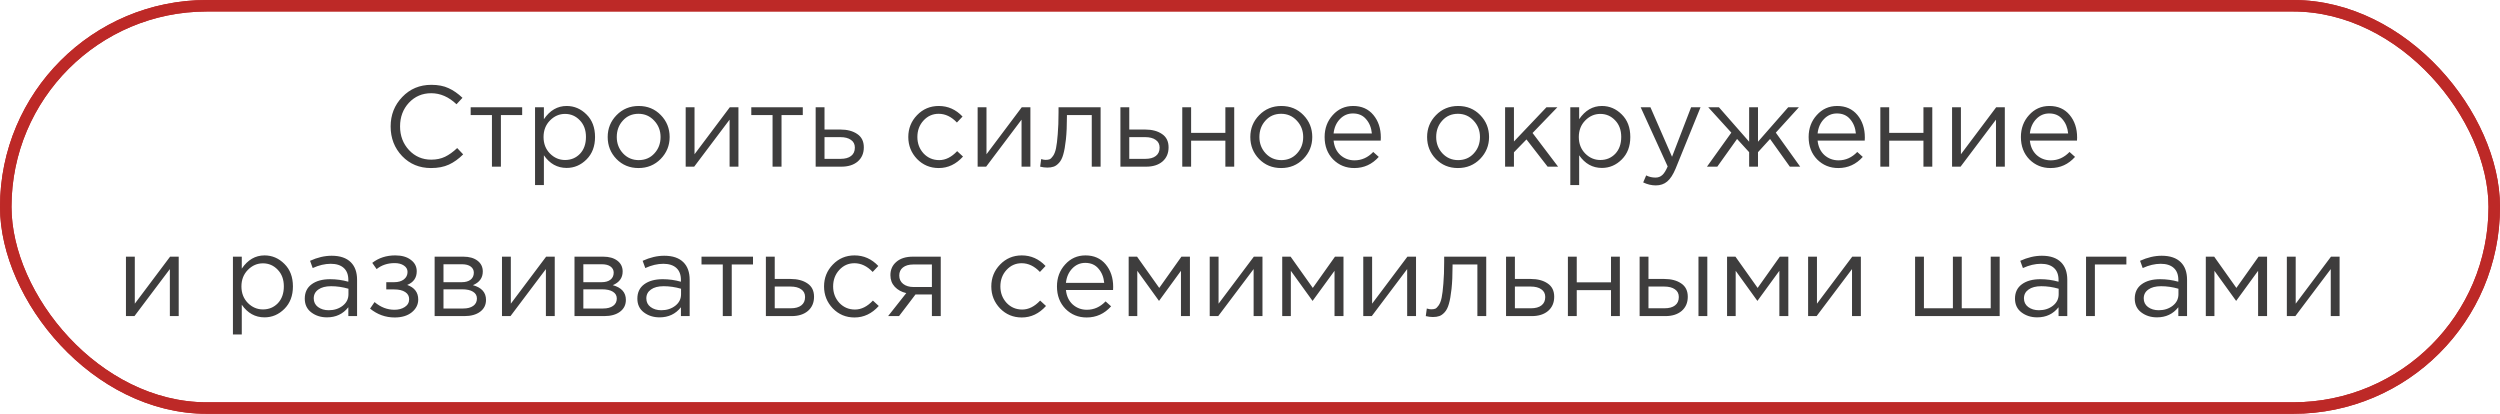
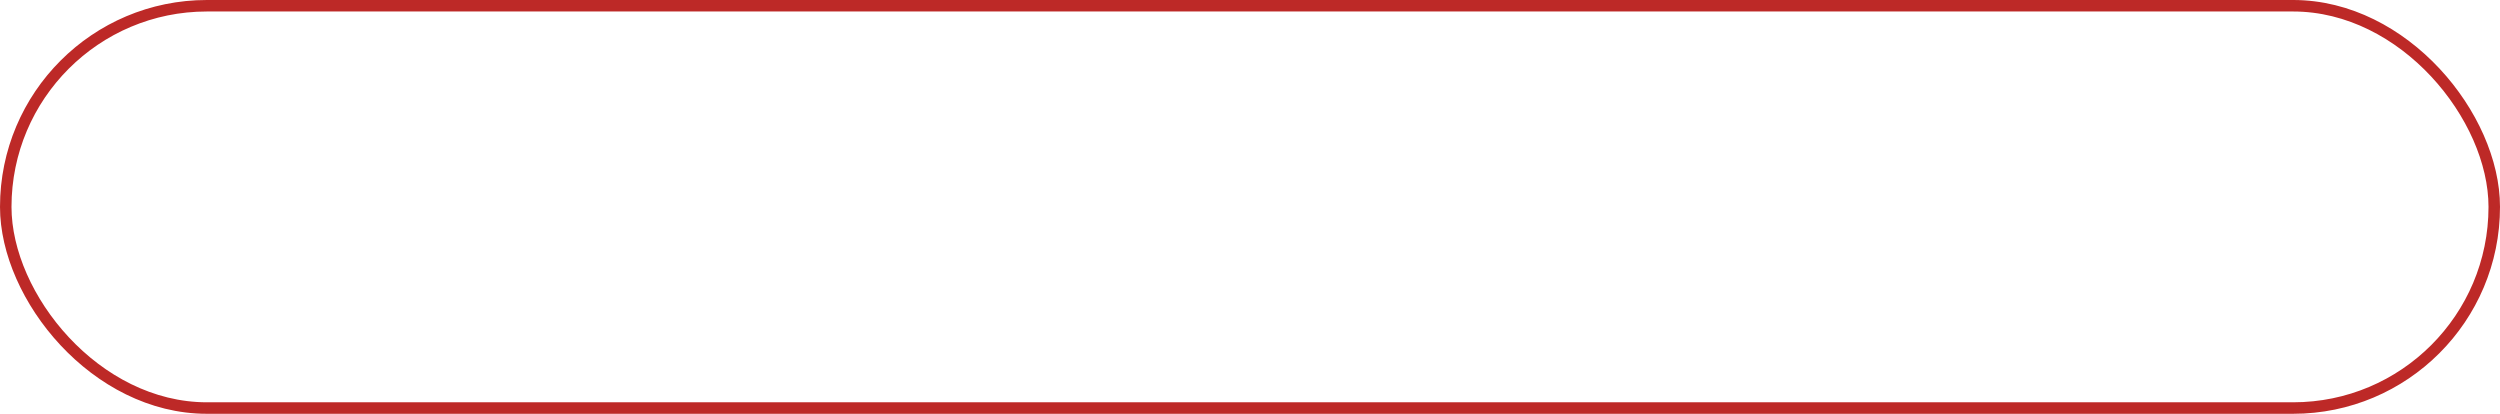
<svg xmlns="http://www.w3.org/2000/svg" width="435" height="72" viewBox="0 0 435 72" fill="none">
  <rect x="1" y="1" width="433" height="70" rx="35" stroke="#BD2927" stroke-width="2" />
-   <rect x="1" y="1" width="433" height="70" rx="35" stroke="#BD2927" stroke-width="2" />
-   <path d="M74.991 29.24C72.978 29.24 71.305 28.547 69.971 27.16C68.638 25.76 67.971 24.04 67.971 22C67.971 19.987 68.645 18.28 69.991 16.88C71.338 15.467 73.025 14.76 75.051 14.76C76.225 14.76 77.225 14.953 78.051 15.34C78.878 15.713 79.685 16.273 80.471 17.02L79.431 18.14C78.085 16.86 76.618 16.22 75.031 16.22C73.485 16.22 72.191 16.773 71.151 17.88C70.125 18.987 69.611 20.36 69.611 22C69.611 23.627 70.131 25 71.171 26.12C72.211 27.227 73.498 27.78 75.031 27.78C75.938 27.78 76.738 27.613 77.431 27.28C78.125 26.947 78.831 26.44 79.551 25.76L80.591 26.86C79.805 27.647 78.978 28.24 78.111 28.64C77.245 29.04 76.205 29.24 74.991 29.24ZM85.597 29V20.02H81.897V18.66H90.857V20.02H87.157V29H85.597ZM93.097 32.2V18.66H94.637V20.74C95.677 19.207 96.997 18.44 98.597 18.44C99.917 18.44 101.07 18.933 102.057 19.92C103.044 20.893 103.537 22.2 103.537 23.84C103.537 25.453 103.044 26.753 102.057 27.74C101.07 28.727 99.917 29.22 98.597 29.22C96.97 29.22 95.65 28.487 94.637 27.02V32.2H93.097ZM98.317 27.84C99.357 27.84 100.224 27.48 100.917 26.76C101.61 26.027 101.957 25.047 101.957 23.82C101.957 22.633 101.604 21.673 100.897 20.94C100.19 20.193 99.33 19.82 98.317 19.82C97.317 19.82 96.444 20.2 95.697 20.96C94.95 21.72 94.577 22.68 94.577 23.84C94.577 25 94.95 25.96 95.697 26.72C96.444 27.467 97.317 27.84 98.317 27.84ZM114.958 27.66C113.918 28.713 112.632 29.24 111.098 29.24C109.565 29.24 108.285 28.713 107.258 27.66C106.245 26.607 105.738 25.333 105.738 23.84C105.738 22.36 106.252 21.093 107.278 20.04C108.318 18.973 109.605 18.44 111.138 18.44C112.672 18.44 113.952 18.967 114.978 20.02C116.005 21.073 116.518 22.347 116.518 23.84C116.518 25.32 115.998 26.593 114.958 27.66ZM111.138 27.86C112.245 27.86 113.152 27.473 113.858 26.7C114.578 25.927 114.938 24.973 114.938 23.84C114.938 22.72 114.565 21.767 113.818 20.98C113.085 20.193 112.178 19.8 111.098 19.8C109.992 19.8 109.085 20.193 108.378 20.98C107.672 21.753 107.318 22.707 107.318 23.84C107.318 24.96 107.685 25.913 108.418 26.7C109.152 27.473 110.058 27.86 111.138 27.86ZM119.308 29V18.66H120.848V26.84L126.988 18.66H128.488V29H126.948V20.82L120.788 29H119.308ZM134.425 29V20.02H130.725V18.66H139.685V20.02H135.985V29H134.425ZM141.925 29V18.66H143.465V22.54H146.225C147.425 22.54 148.405 22.8 149.165 23.32C149.925 23.827 150.305 24.6 150.305 25.64C150.305 26.667 149.952 27.487 149.245 28.1C148.538 28.7 147.592 29 146.405 29H141.925ZM143.465 27.64H146.265C147.052 27.64 147.658 27.473 148.085 27.14C148.525 26.807 148.745 26.32 148.745 25.68C148.745 25.093 148.518 24.647 148.065 24.34C147.625 24.02 147.005 23.86 146.205 23.86H143.465V27.64ZM163.343 29.24C161.85 29.24 160.59 28.713 159.563 27.66C158.55 26.593 158.043 25.32 158.043 23.84C158.043 22.36 158.55 21.093 159.563 20.04C160.59 18.973 161.85 18.44 163.343 18.44C164.943 18.44 166.323 19.053 167.483 20.28L166.503 21.32C165.543 20.307 164.483 19.8 163.323 19.8C162.283 19.8 161.403 20.193 160.683 20.98C159.976 21.753 159.623 22.707 159.623 23.84C159.623 24.96 159.983 25.913 160.703 26.7C161.436 27.473 162.343 27.86 163.423 27.86C164.53 27.86 165.57 27.34 166.543 26.3L167.563 27.24C166.363 28.573 164.956 29.24 163.343 29.24ZM170.109 29V18.66H171.649V26.84L177.789 18.66H179.289V29H177.749V20.82L171.589 29H170.109ZM182.226 29.16C181.826 29.16 181.413 29.107 180.986 29L181.166 27.68C181.473 27.773 181.719 27.82 181.906 27.82C182.199 27.82 182.439 27.787 182.626 27.72C182.813 27.64 183.013 27.447 183.226 27.14C183.453 26.82 183.626 26.373 183.746 25.8C183.866 25.227 183.966 24.413 184.046 23.36C184.139 22.307 184.186 21.027 184.186 19.52V18.66H191.506V29H189.966V20.02H185.646V20.26C185.646 21.833 185.586 23.173 185.466 24.28C185.346 25.387 185.193 26.253 185.006 26.88C184.833 27.507 184.586 27.993 184.266 28.34C183.946 28.687 183.633 28.907 183.326 29C183.033 29.107 182.666 29.16 182.226 29.16ZM194.952 29V18.66H196.492V22.54H199.252C200.452 22.54 201.432 22.8 202.192 23.32C202.952 23.827 203.332 24.6 203.332 25.64C203.332 26.667 202.979 27.487 202.272 28.1C201.566 28.7 200.619 29 199.432 29H194.952ZM196.492 27.64H199.292C200.079 27.64 200.686 27.473 201.112 27.14C201.552 26.807 201.772 26.32 201.772 25.68C201.772 25.093 201.546 24.647 201.092 24.34C200.652 24.02 200.032 23.86 199.232 23.86H196.492V27.64ZM205.714 29V18.66H207.254V23.12H213.214V18.66H214.754V29H213.214V24.48H207.254V29H205.714ZM226.775 27.66C225.735 28.713 224.448 29.24 222.915 29.24C221.381 29.24 220.101 28.713 219.075 27.66C218.061 26.607 217.555 25.333 217.555 23.84C217.555 22.36 218.068 21.093 219.095 20.04C220.135 18.973 221.421 18.44 222.955 18.44C224.488 18.44 225.768 18.967 226.795 20.02C227.821 21.073 228.335 22.347 228.335 23.84C228.335 25.32 227.815 26.593 226.775 27.66ZM222.955 27.86C224.061 27.86 224.968 27.473 225.675 26.7C226.395 25.927 226.755 24.973 226.755 23.84C226.755 22.72 226.381 21.767 225.635 20.98C224.901 20.193 223.995 19.8 222.915 19.8C221.808 19.8 220.901 20.193 220.195 20.98C219.488 21.753 219.135 22.707 219.135 23.84C219.135 24.96 219.501 25.913 220.235 26.7C220.968 27.473 221.875 27.86 222.955 27.86ZM235.644 29.24C234.191 29.24 232.964 28.74 231.964 27.74C230.978 26.727 230.484 25.427 230.484 23.84C230.484 22.333 230.958 21.06 231.904 20.02C232.851 18.967 234.031 18.44 235.444 18.44C236.924 18.44 238.098 18.96 238.964 20C239.831 21.04 240.264 22.347 240.264 23.92C240.264 24.12 240.258 24.3 240.244 24.46H232.044C232.151 25.513 232.544 26.353 233.224 26.98C233.918 27.593 234.738 27.9 235.684 27.9C236.924 27.9 238.011 27.413 238.944 26.44L239.904 27.3C238.744 28.593 237.324 29.24 235.644 29.24ZM232.044 23.22H238.704C238.611 22.22 238.278 21.393 237.704 20.74C237.144 20.073 236.378 19.74 235.404 19.74C234.524 19.74 233.771 20.067 233.144 20.72C232.518 21.373 232.151 22.207 232.044 23.22ZM257.536 27.66C256.496 28.713 255.21 29.24 253.676 29.24C252.143 29.24 250.863 28.713 249.836 27.66C248.823 26.607 248.316 25.333 248.316 23.84C248.316 22.36 248.83 21.093 249.856 20.04C250.896 18.973 252.183 18.44 253.716 18.44C255.25 18.44 256.53 18.967 257.556 20.02C258.583 21.073 259.096 22.347 259.096 23.84C259.096 25.32 258.576 26.593 257.536 27.66ZM253.716 27.86C254.823 27.86 255.73 27.473 256.436 26.7C257.156 25.927 257.516 24.973 257.516 23.84C257.516 22.72 257.143 21.767 256.396 20.98C255.663 20.193 254.756 19.8 253.676 19.8C252.57 19.8 251.663 20.193 250.956 20.98C250.25 21.753 249.896 22.707 249.896 23.84C249.896 24.96 250.263 25.913 250.996 26.7C251.73 27.473 252.636 27.86 253.716 27.86ZM261.886 29V18.66H263.426V24.62L269.086 18.66H270.986L266.666 23.14L271.106 29H269.286L265.606 24.26L263.426 26.5V29H261.886ZM273.234 32.2V18.66H274.774V20.74C275.814 19.207 277.134 18.44 278.734 18.44C280.054 18.44 281.207 18.933 282.194 19.92C283.18 20.893 283.674 22.2 283.674 23.84C283.674 25.453 283.18 26.753 282.194 27.74C281.207 28.727 280.054 29.22 278.734 29.22C277.107 29.22 275.787 28.487 274.774 27.02V32.2H273.234ZM278.454 27.84C279.494 27.84 280.36 27.48 281.054 26.76C281.747 26.027 282.094 25.047 282.094 23.82C282.094 22.633 281.74 21.673 281.034 20.94C280.327 20.193 279.467 19.82 278.454 19.82C277.454 19.82 276.58 20.2 275.834 20.96C275.087 21.72 274.714 22.68 274.714 23.84C274.714 25 275.087 25.96 275.834 26.72C276.58 27.467 277.454 27.84 278.454 27.84ZM288.115 32.26C287.368 32.26 286.635 32.087 285.915 31.74L286.435 30.52C286.928 30.773 287.468 30.9 288.055 30.9C288.522 30.9 288.915 30.753 289.235 30.46C289.555 30.18 289.868 29.68 290.175 28.96L285.475 18.66H287.175L290.935 27.28L294.255 18.66H295.895L291.555 29.34C291.115 30.393 290.628 31.14 290.095 31.58C289.562 32.033 288.902 32.26 288.115 32.26ZM297.011 29L301.251 23.08L297.231 18.66H299.091L304.351 24.66V18.66H305.891V24.66L311.151 18.66H313.011L308.991 23.08L313.231 29H311.431L307.991 24.18L305.891 26.48V29H304.351V26.48L302.251 24.18L298.811 29H297.011ZM319.863 29.24C318.41 29.24 317.183 28.74 316.183 27.74C315.196 26.727 314.703 25.427 314.703 23.84C314.703 22.333 315.176 21.06 316.123 20.02C317.07 18.967 318.25 18.44 319.663 18.44C321.143 18.44 322.316 18.96 323.183 20C324.05 21.04 324.483 22.347 324.483 23.92C324.483 24.12 324.476 24.3 324.463 24.46H316.263C316.37 25.513 316.763 26.353 317.443 26.98C318.136 27.593 318.956 27.9 319.903 27.9C321.143 27.9 322.23 27.413 323.163 26.44L324.123 27.3C322.963 28.593 321.543 29.24 319.863 29.24ZM316.263 23.22H322.923C322.83 22.22 322.496 21.393 321.923 20.74C321.363 20.073 320.596 19.74 319.623 19.74C318.743 19.74 317.99 20.067 317.363 20.72C316.736 21.373 316.37 22.207 316.263 23.22ZM327.179 29V18.66H328.719V23.12H334.679V18.66H336.219V29H334.679V24.48H328.719V29H327.179ZM339.659 29V18.66H341.199V26.84L347.339 18.66H348.839V29H347.299V20.82L341.139 29H339.659ZM356.797 29.24C355.343 29.24 354.117 28.74 353.117 27.74C352.13 26.727 351.637 25.427 351.637 23.84C351.637 22.333 352.11 21.06 353.057 20.02C354.003 18.967 355.183 18.44 356.597 18.44C358.077 18.44 359.25 18.96 360.117 20C360.983 21.04 361.417 22.347 361.417 23.92C361.417 24.12 361.41 24.3 361.397 24.46H353.197C353.303 25.513 353.697 26.353 354.377 26.98C355.07 27.593 355.89 27.9 356.837 27.9C358.077 27.9 359.163 27.413 360.097 26.44L361.057 27.3C359.897 28.593 358.477 29.24 356.797 29.24ZM353.197 23.22H359.857C359.763 22.22 359.43 21.393 358.857 20.74C358.297 20.073 357.53 19.74 356.557 19.74C355.677 19.74 354.923 20.067 354.297 20.72C353.67 21.373 353.303 22.207 353.197 23.22ZM21.915 55V44.66H23.455V52.84L29.595 44.66H31.095V55H29.555V46.82L23.395 55H21.915ZM40.529 58.2V44.66H42.069V46.74C43.109 45.207 44.429 44.44 46.029 44.44C47.349 44.44 48.502 44.933 49.489 45.92C50.475 46.893 50.969 48.2 50.969 49.84C50.969 51.453 50.475 52.753 49.489 53.74C48.502 54.727 47.349 55.22 46.029 55.22C44.402 55.22 43.082 54.487 42.069 53.02V58.2H40.529ZM45.749 53.84C46.789 53.84 47.655 53.48 48.349 52.76C49.042 52.027 49.389 51.047 49.389 49.82C49.389 48.633 49.035 47.673 48.329 46.94C47.622 46.193 46.762 45.82 45.749 45.82C44.749 45.82 43.875 46.2 43.129 46.96C42.382 47.72 42.009 48.68 42.009 49.84C42.009 51 42.382 51.96 43.129 52.72C43.875 53.467 44.749 53.84 45.749 53.84ZM56.89 55.22C55.837 55.22 54.93 54.933 54.17 54.36C53.41 53.787 53.03 52.987 53.03 51.96C53.03 50.88 53.43 50.047 54.23 49.46C55.03 48.873 56.103 48.58 57.45 48.58C58.517 48.58 59.57 48.727 60.61 49.02V48.7C60.61 47.793 60.343 47.1 59.81 46.62C59.276 46.14 58.523 45.9 57.55 45.9C56.536 45.9 55.49 46.147 54.41 46.64L53.95 45.38C55.23 44.793 56.483 44.5 57.71 44.5C59.176 44.5 60.29 44.88 61.05 45.64C61.77 46.36 62.13 47.373 62.13 48.68V55H60.61V53.46C59.69 54.633 58.45 55.22 56.89 55.22ZM57.19 53.98C58.15 53.98 58.963 53.72 59.63 53.2C60.297 52.68 60.63 52.013 60.63 51.2V50.24C59.617 49.947 58.61 49.8 57.61 49.8C56.663 49.8 55.923 49.993 55.39 50.38C54.856 50.753 54.59 51.267 54.59 51.92C54.59 52.547 54.837 53.047 55.33 53.42C55.837 53.793 56.456 53.98 57.19 53.98ZM68.672 55.24C67.085 55.24 65.659 54.727 64.392 53.7L65.172 52.56C66.225 53.453 67.379 53.9 68.632 53.9C69.338 53.9 69.939 53.74 70.432 53.42C70.939 53.087 71.192 52.633 71.192 52.06C71.192 51.527 70.965 51.113 70.512 50.82C70.058 50.513 69.418 50.36 68.592 50.36H67.212V49.1H68.612C69.292 49.1 69.845 48.94 70.272 48.62C70.698 48.287 70.912 47.853 70.912 47.32C70.912 46.853 70.698 46.48 70.272 46.2C69.859 45.92 69.325 45.78 68.672 45.78C67.445 45.78 66.398 46.127 65.532 46.82L64.772 45.74C65.892 44.873 67.225 44.44 68.772 44.44C69.918 44.44 70.825 44.7 71.492 45.22C72.172 45.727 72.512 46.387 72.512 47.2C72.512 48.333 71.959 49.127 70.852 49.58C72.132 50.033 72.772 50.88 72.772 52.12C72.772 52.987 72.398 53.727 71.652 54.34C70.905 54.94 69.912 55.24 68.672 55.24ZM75.626 55V44.66H80.626C81.653 44.66 82.473 44.893 83.086 45.36C83.7 45.827 84.006 46.453 84.006 47.24C84.006 48.347 83.433 49.14 82.286 49.62C83.806 50.033 84.566 50.887 84.566 52.18C84.566 53.047 84.226 53.733 83.546 54.24C82.866 54.747 81.953 55 80.806 55H75.626ZM77.166 53.68H80.606C81.34 53.68 81.92 53.527 82.346 53.22C82.773 52.913 82.986 52.487 82.986 51.94C82.986 51.433 82.76 51.04 82.306 50.76C81.866 50.48 81.233 50.34 80.406 50.34H77.166V53.68ZM77.166 49.1H80.346C80.986 49.1 81.493 48.96 81.866 48.68C82.253 48.387 82.446 47.973 82.446 47.44C82.446 47 82.266 46.647 81.906 46.38C81.546 46.113 81.04 45.98 80.386 45.98H77.166V49.1ZM87.345 55V44.66H88.885V52.84L95.025 44.66H96.525V55H94.985V46.82L88.825 55H87.345ZM99.962 55V44.66H104.962C105.989 44.66 106.809 44.893 107.422 45.36C108.036 45.827 108.342 46.453 108.342 47.24C108.342 48.347 107.769 49.14 106.622 49.62C108.142 50.033 108.902 50.887 108.902 52.18C108.902 53.047 108.562 53.733 107.882 54.24C107.202 54.747 106.289 55 105.142 55H99.962ZM101.502 53.68H104.942C105.676 53.68 106.256 53.527 106.682 53.22C107.109 52.913 107.322 52.487 107.322 51.94C107.322 51.433 107.096 51.04 106.642 50.76C106.202 50.48 105.569 50.34 104.742 50.34H101.502V53.68ZM101.502 49.1H104.682C105.322 49.1 105.829 48.96 106.202 48.68C106.589 48.387 106.782 47.973 106.782 47.44C106.782 47 106.602 46.647 106.242 46.38C105.882 46.113 105.376 45.98 104.722 45.98H101.502V49.1ZM114.761 55.22C113.708 55.22 112.801 54.933 112.041 54.36C111.281 53.787 110.901 52.987 110.901 51.96C110.901 50.88 111.301 50.047 112.101 49.46C112.901 48.873 113.974 48.58 115.321 48.58C116.388 48.58 117.441 48.727 118.481 49.02V48.7C118.481 47.793 118.214 47.1 117.681 46.62C117.148 46.14 116.394 45.9 115.421 45.9C114.408 45.9 113.361 46.147 112.281 46.64L111.821 45.38C113.101 44.793 114.354 44.5 115.581 44.5C117.048 44.5 118.161 44.88 118.921 45.64C119.641 46.36 120.001 47.373 120.001 48.68V55H118.481V53.46C117.561 54.633 116.321 55.22 114.761 55.22ZM115.061 53.98C116.021 53.98 116.834 53.72 117.501 53.2C118.168 52.68 118.501 52.013 118.501 51.2V50.24C117.488 49.947 116.481 49.8 115.481 49.8C114.534 49.8 113.794 49.993 113.261 50.38C112.728 50.753 112.461 51.267 112.461 51.92C112.461 52.547 112.708 53.047 113.201 53.42C113.708 53.793 114.328 53.98 115.061 53.98ZM125.763 55V46.02H122.063V44.66H131.023V46.02H127.323V55H125.763ZM133.263 55V44.66H134.803V48.54H137.563C138.763 48.54 139.743 48.8 140.503 49.32C141.263 49.827 141.643 50.6 141.643 51.64C141.643 52.667 141.29 53.487 140.583 54.1C139.876 54.7 138.93 55 137.743 55H133.263ZM134.803 53.64H137.603C138.39 53.64 138.996 53.473 139.423 53.14C139.863 52.807 140.083 52.32 140.083 51.68C140.083 51.093 139.856 50.647 139.403 50.34C138.963 50.02 138.343 49.86 137.543 49.86H134.803V53.64ZM148.685 55.24C147.191 55.24 145.931 54.713 144.905 53.66C143.891 52.593 143.385 51.32 143.385 49.84C143.385 48.36 143.891 47.093 144.905 46.04C145.931 44.973 147.191 44.44 148.685 44.44C150.285 44.44 151.665 45.053 152.825 46.28L151.845 47.32C150.885 46.307 149.825 45.8 148.665 45.8C147.625 45.8 146.745 46.193 146.025 46.98C145.318 47.753 144.965 48.707 144.965 49.84C144.965 50.96 145.325 51.913 146.045 52.7C146.778 53.473 147.685 53.86 148.765 53.86C149.871 53.86 150.911 53.34 151.885 52.3L152.905 53.24C151.705 54.573 150.298 55.24 148.685 55.24ZM154.53 55L157.69 51C156.877 50.813 156.21 50.447 155.69 49.9C155.184 49.353 154.93 48.68 154.93 47.88C154.93 46.92 155.277 46.147 155.97 45.56C156.664 44.96 157.617 44.66 158.83 44.66H163.69V55H162.15V51.24H159.29C159.17 51.4 158.757 51.947 158.05 52.88C157.344 53.813 156.804 54.52 156.43 55H154.53ZM158.95 49.94H162.15V46.02H158.91C158.15 46.02 157.55 46.193 157.11 46.54C156.684 46.873 156.47 47.34 156.47 47.94C156.47 48.553 156.697 49.04 157.15 49.4C157.617 49.76 158.217 49.94 158.95 49.94ZM177.786 55.24C176.293 55.24 175.033 54.713 174.006 53.66C172.993 52.593 172.486 51.32 172.486 49.84C172.486 48.36 172.993 47.093 174.006 46.04C175.033 44.973 176.293 44.44 177.786 44.44C179.386 44.44 180.766 45.053 181.926 46.28L180.946 47.32C179.986 46.307 178.926 45.8 177.766 45.8C176.726 45.8 175.846 46.193 175.126 46.98C174.42 47.753 174.066 48.707 174.066 49.84C174.066 50.96 174.426 51.913 175.146 52.7C175.88 53.473 176.786 53.86 177.866 53.86C178.973 53.86 180.013 53.34 180.986 52.3L182.006 53.24C180.806 54.573 179.4 55.24 177.786 55.24ZM189.072 55.24C187.619 55.24 186.392 54.74 185.392 53.74C184.405 52.727 183.912 51.427 183.912 49.84C183.912 48.333 184.385 47.06 185.332 46.02C186.279 44.967 187.459 44.44 188.872 44.44C190.352 44.44 191.525 44.96 192.392 46C193.259 47.04 193.692 48.347 193.692 49.92C193.692 50.12 193.685 50.3 193.672 50.46H185.472C185.579 51.513 185.972 52.353 186.652 52.98C187.345 53.593 188.165 53.9 189.112 53.9C190.352 53.9 191.439 53.413 192.372 52.44L193.332 53.3C192.172 54.593 190.752 55.24 189.072 55.24ZM185.472 49.22H192.132C192.039 48.22 191.705 47.393 191.132 46.74C190.572 46.073 189.805 45.74 188.832 45.74C187.952 45.74 187.199 46.067 186.572 46.72C185.945 47.373 185.579 48.207 185.472 49.22ZM196.388 55V44.66H197.848L201.708 50.1L205.568 44.66H207.048V55H205.488V47.12L201.668 52.36L197.888 47.12V55H196.388ZM210.49 55V44.66H212.03V52.84L218.17 44.66H219.67V55H218.13V46.82L211.97 55H210.49ZM223.107 55V44.66H224.567L228.427 50.1L232.287 44.66H233.767V55H232.207V47.12L228.387 52.36L224.607 47.12V55H223.107ZM237.208 55V44.66H238.748V52.84L244.888 44.66H246.388V55H244.848V46.82L238.688 55H237.208ZM249.325 55.16C248.925 55.16 248.512 55.107 248.085 55L248.265 53.68C248.572 53.773 248.819 53.82 249.005 53.82C249.299 53.82 249.539 53.787 249.725 53.72C249.912 53.64 250.112 53.447 250.325 53.14C250.552 52.82 250.725 52.373 250.845 51.8C250.965 51.227 251.065 50.413 251.145 49.36C251.239 48.307 251.285 47.027 251.285 45.52V44.66H258.605V55H257.065V46.02H252.745V46.26C252.745 47.833 252.685 49.173 252.565 50.28C252.445 51.387 252.292 52.253 252.105 52.88C251.932 53.507 251.685 53.993 251.365 54.34C251.045 54.687 250.732 54.907 250.425 55C250.132 55.107 249.765 55.16 249.325 55.16ZM262.052 55V44.66H263.592V48.54H266.352C267.552 48.54 268.532 48.8 269.292 49.32C270.052 49.827 270.432 50.6 270.432 51.64C270.432 52.667 270.079 53.487 269.372 54.1C268.665 54.7 267.719 55 266.532 55H262.052ZM263.592 53.64H266.392C267.179 53.64 267.785 53.473 268.212 53.14C268.652 52.807 268.872 52.32 268.872 51.68C268.872 51.093 268.645 50.647 268.192 50.34C267.752 50.02 267.132 49.86 266.332 49.86H263.592V53.64ZM272.814 55V44.66H274.354V49.12H280.314V44.66H281.854V55H280.314V50.48H274.354V55H272.814ZM285.294 55V44.66H286.834V48.54H289.594C290.794 48.54 291.774 48.8 292.534 49.32C293.294 49.827 293.674 50.6 293.674 51.64C293.674 52.667 293.321 53.487 292.614 54.1C291.908 54.7 290.961 55 289.774 55H285.294ZM286.834 53.64H289.634C290.421 53.64 291.028 53.473 291.454 53.14C291.894 52.807 292.114 52.32 292.114 51.68C292.114 51.093 291.888 50.647 291.434 50.34C290.994 50.02 290.374 49.86 289.574 49.86H286.834V53.64ZM295.534 55V44.66H297.074V55H295.534ZM300.509 55V44.66H301.969L305.829 50.1L309.689 44.66H311.169V55H309.609V47.12L305.789 52.36L302.009 47.12V55H300.509ZM314.611 55V44.66H316.151V52.84L322.291 44.66H323.791V55H322.251V46.82L316.091 55H314.611ZM333.224 55V44.66H334.764V53.64H339.804V44.66H341.344V53.64H346.384V44.66H347.944V55H333.224ZM354.468 55.22C353.415 55.22 352.508 54.933 351.748 54.36C350.988 53.787 350.608 52.987 350.608 51.96C350.608 50.88 351.008 50.047 351.808 49.46C352.608 48.873 353.681 48.58 355.028 48.58C356.095 48.58 357.148 48.727 358.188 49.02V48.7C358.188 47.793 357.921 47.1 357.388 46.62C356.855 46.14 356.101 45.9 355.128 45.9C354.115 45.9 353.068 46.147 351.988 46.64L351.528 45.38C352.808 44.793 354.061 44.5 355.288 44.5C356.755 44.5 357.868 44.88 358.628 45.64C359.348 46.36 359.708 47.373 359.708 48.68V55H358.188V53.46C357.268 54.633 356.028 55.22 354.468 55.22ZM354.768 53.98C355.728 53.98 356.541 53.72 357.208 53.2C357.875 52.68 358.208 52.013 358.208 51.2V50.24C357.195 49.947 356.188 49.8 355.188 49.8C354.241 49.8 353.501 49.993 352.968 50.38C352.435 50.753 352.168 51.267 352.168 51.92C352.168 52.547 352.415 53.047 352.908 53.42C353.415 53.793 354.035 53.98 354.768 53.98ZM362.97 55V44.66H369.99V46.02H364.51V55H362.97ZM375.308 55.22C374.254 55.22 373.348 54.933 372.588 54.36C371.828 53.787 371.448 52.987 371.448 51.96C371.448 50.88 371.848 50.047 372.648 49.46C373.448 48.873 374.521 48.58 375.868 48.58C376.934 48.58 377.988 48.727 379.028 49.02V48.7C379.028 47.793 378.761 47.1 378.228 46.62C377.694 46.14 376.941 45.9 375.968 45.9C374.954 45.9 373.908 46.147 372.828 46.64L372.368 45.38C373.648 44.793 374.901 44.5 376.128 44.5C377.594 44.5 378.708 44.88 379.468 45.64C380.188 46.36 380.548 47.373 380.548 48.68V55H379.028V53.46C378.108 54.633 376.868 55.22 375.308 55.22ZM375.608 53.98C376.568 53.98 377.381 53.72 378.048 53.2C378.714 52.68 379.048 52.013 379.048 51.2V50.24C378.034 49.947 377.028 49.8 376.028 49.8C375.081 49.8 374.341 49.993 373.808 50.38C373.274 50.753 373.008 51.267 373.008 51.92C373.008 52.547 373.254 53.047 373.748 53.42C374.254 53.793 374.874 53.98 375.608 53.98ZM383.81 55V44.66H385.27L389.13 50.1L392.99 44.66H394.47V55H392.91V47.12L389.09 52.36L385.31 47.12V55H383.81ZM397.911 55V44.66H399.451V52.84L405.591 44.66H407.091V55H405.551V46.82L399.391 55H397.911Z" fill="#3E3D3D" />
</svg>